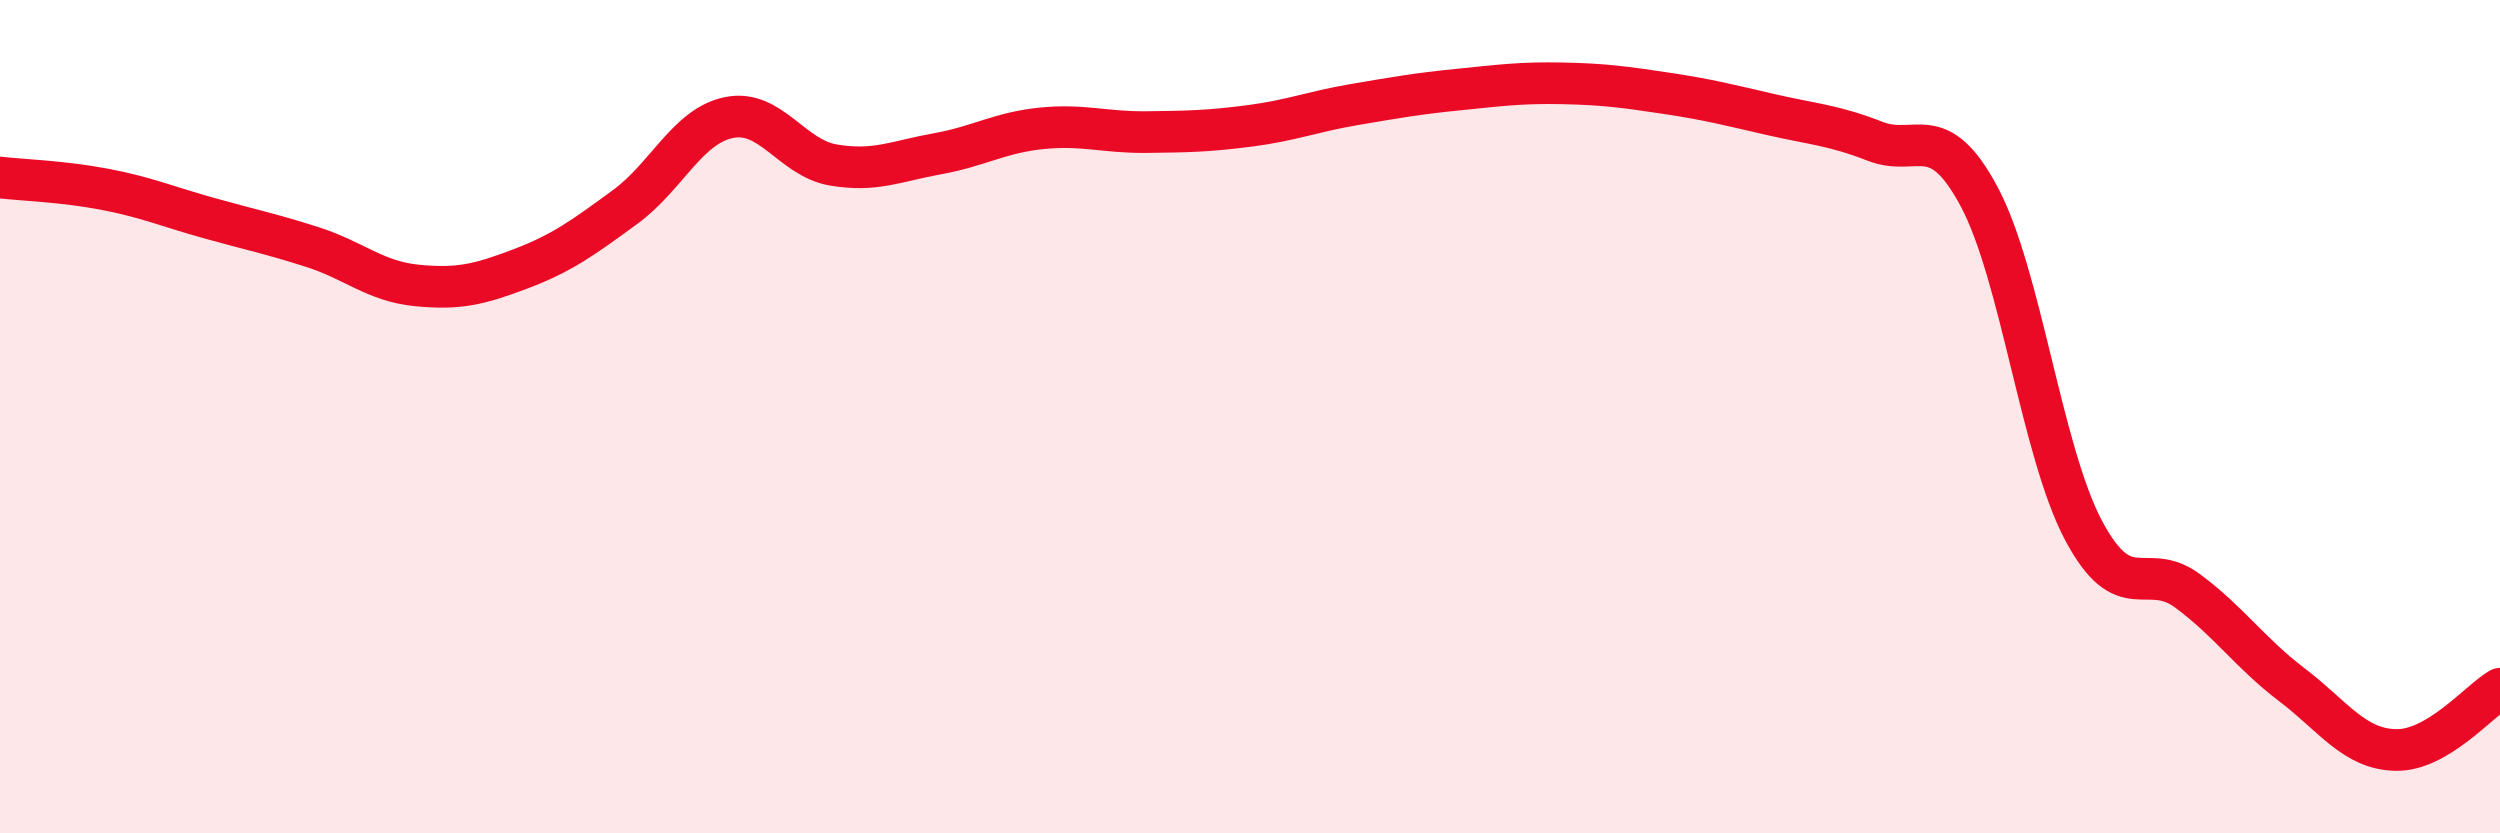
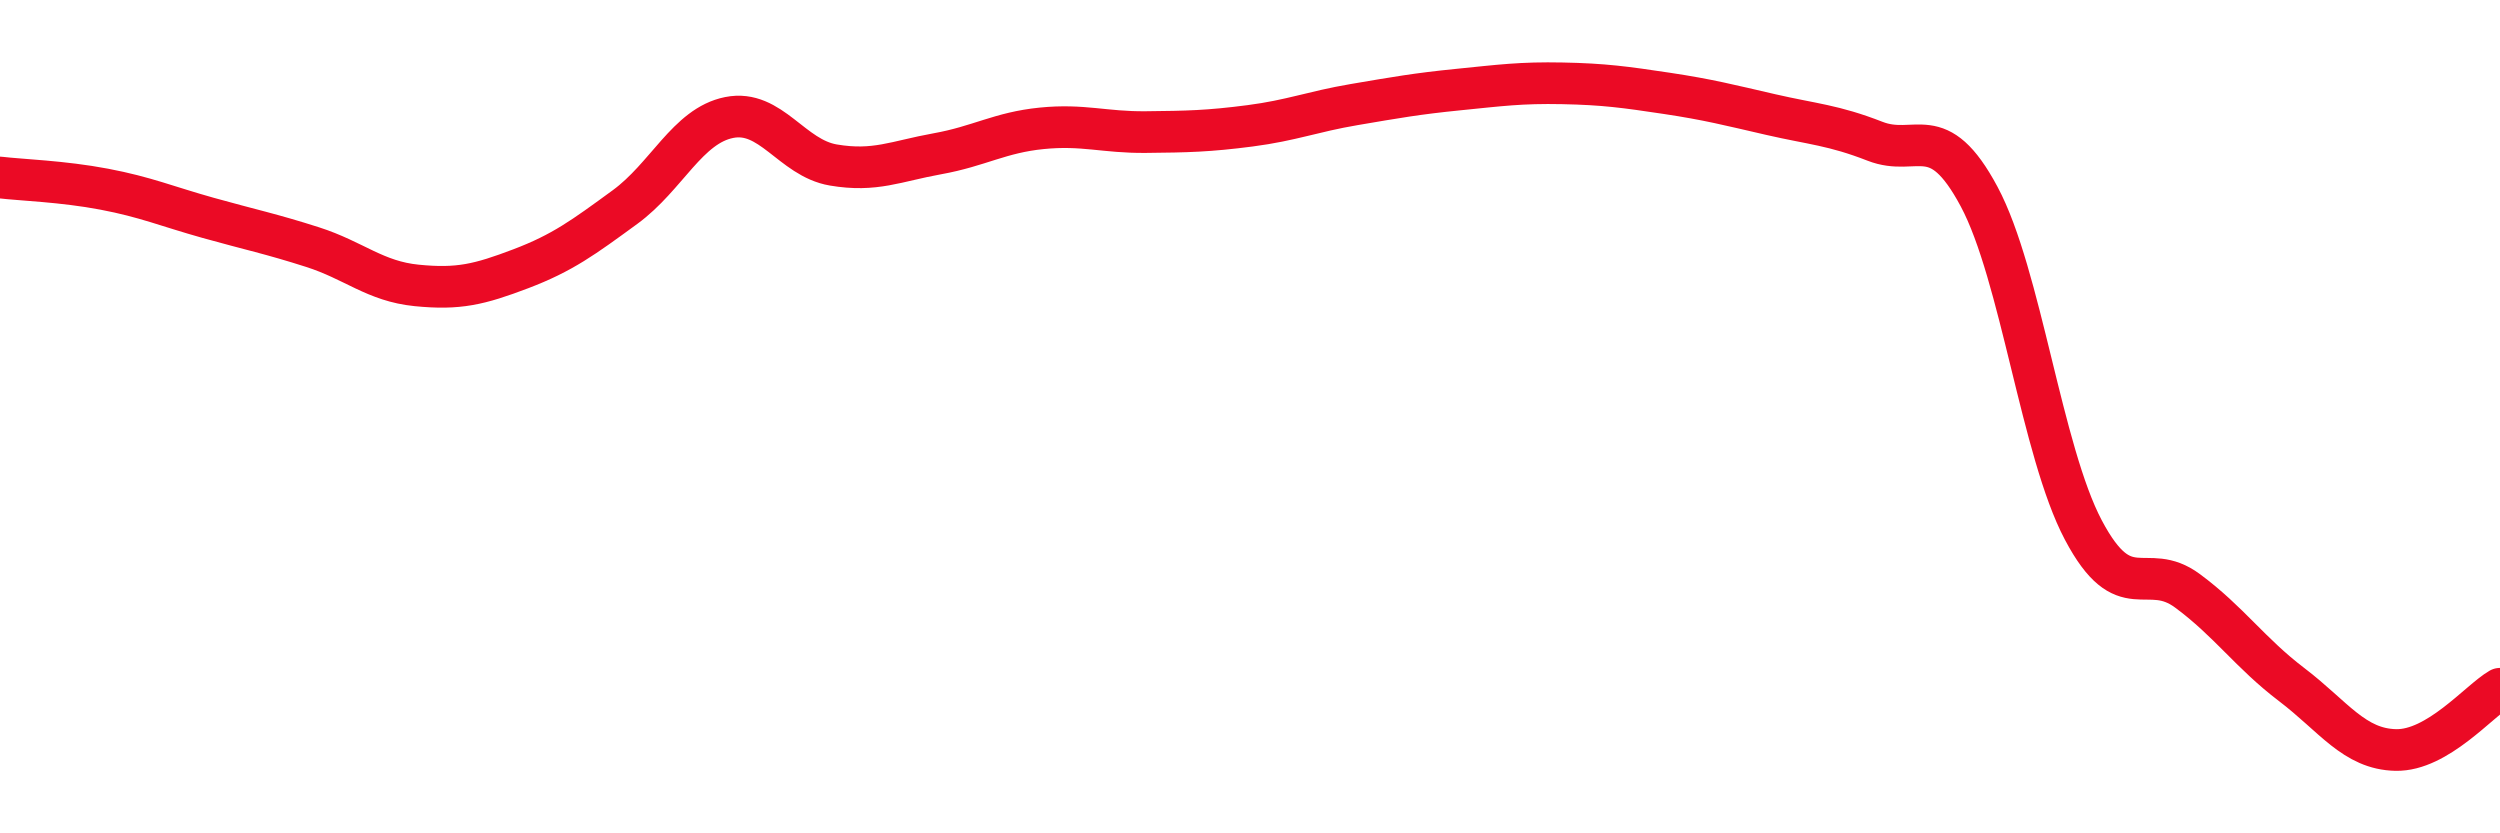
<svg xmlns="http://www.w3.org/2000/svg" width="60" height="20" viewBox="0 0 60 20">
-   <path d="M 0,4.26 C 0.5,4.32 1.5,4.35 2.5,4.54 C 3.5,4.73 4,4.95 5,5.23 C 6,5.51 6.5,5.61 7.5,5.93 C 8.5,6.25 9,6.75 10,6.85 C 11,6.95 11.5,6.83 12.5,6.45 C 13.5,6.07 14,5.7 15,4.97 C 16,4.24 16.5,3.02 17.5,2.82 C 18.5,2.62 19,3.79 20,3.96 C 21,4.13 21.5,3.87 22.5,3.69 C 23.5,3.51 24,3.18 25,3.08 C 26,2.98 26.5,3.18 27.5,3.17 C 28.5,3.16 29,3.15 30,3.02 C 31,2.89 31.5,2.68 32.5,2.51 C 33.5,2.34 34,2.25 35,2.15 C 36,2.05 36.5,1.98 37.5,2 C 38.5,2.02 39,2.09 40,2.24 C 41,2.39 41.5,2.52 42.5,2.75 C 43.5,2.98 44,3 45,3.39 C 46,3.78 46.5,2.85 47.5,4.72 C 48.5,6.59 49,10.83 50,12.72 C 51,14.61 51.5,13.44 52.5,14.18 C 53.5,14.92 54,15.67 55,16.43 C 56,17.19 56.5,17.98 57.5,18 C 58.5,18.02 59.5,16.82 60,16.53L60 20L0 20Z" fill="#EB0A25" opacity="0.1" stroke-linecap="round" stroke-linejoin="round" />
  <path d="M 0,4.26 C 0.5,4.32 1.5,4.35 2.5,4.54 C 3.5,4.73 4,4.95 5,5.23 C 6,5.51 6.5,5.61 7.5,5.93 C 8.5,6.25 9,6.75 10,6.85 C 11,6.95 11.5,6.83 12.5,6.45 C 13.5,6.07 14,5.7 15,4.97 C 16,4.24 16.5,3.02 17.5,2.82 C 18.5,2.62 19,3.79 20,3.96 C 21,4.13 21.5,3.87 22.5,3.69 C 23.5,3.51 24,3.18 25,3.08 C 26,2.98 26.5,3.18 27.5,3.17 C 28.5,3.16 29,3.15 30,3.02 C 31,2.89 31.5,2.68 32.5,2.51 C 33.5,2.34 34,2.25 35,2.15 C 36,2.05 36.5,1.98 37.5,2 C 38.5,2.02 39,2.09 40,2.24 C 41,2.39 41.5,2.52 42.5,2.75 C 43.5,2.98 44,3 45,3.39 C 46,3.78 46.5,2.85 47.5,4.72 C 48.5,6.59 49,10.83 50,12.72 C 51,14.61 51.5,13.44 52.5,14.18 C 53.5,14.92 54,15.67 55,16.43 C 56,17.19 56.5,17.98 57.5,18 C 58.5,18.02 59.5,16.82 60,16.53" stroke="#EB0A25" stroke-width="1" fill="none" stroke-linecap="round" stroke-linejoin="round" />
</svg>